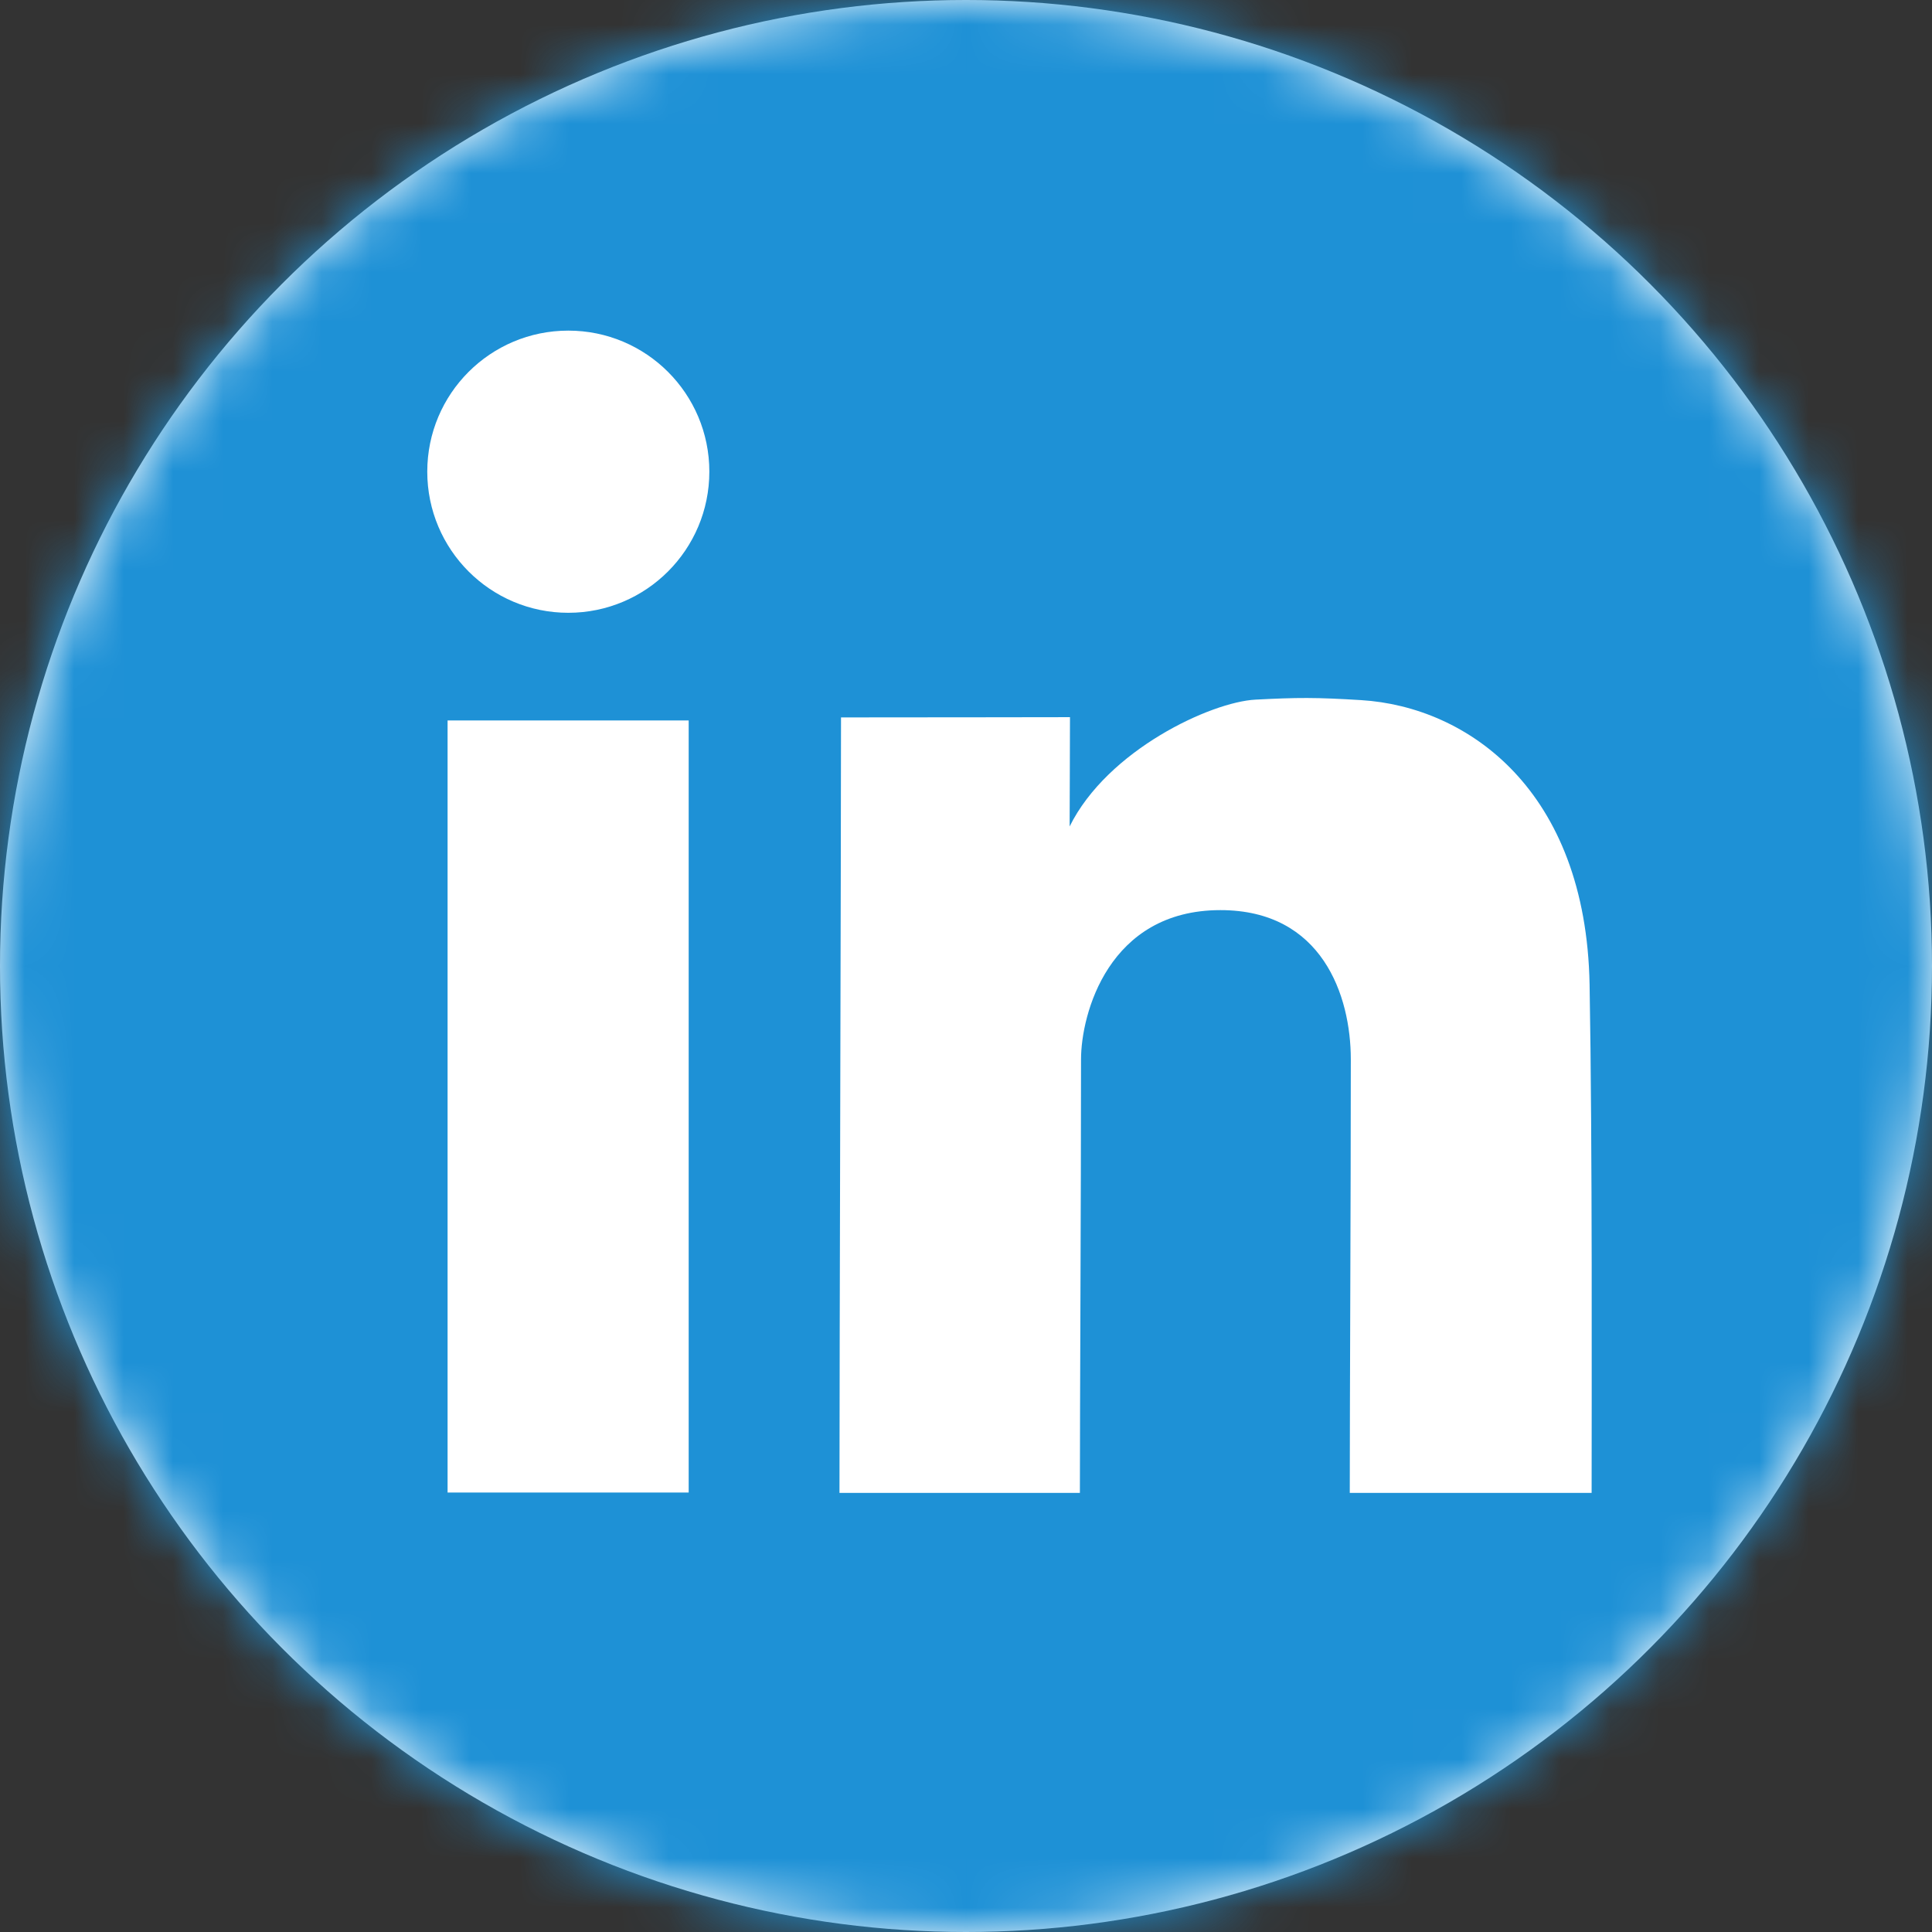
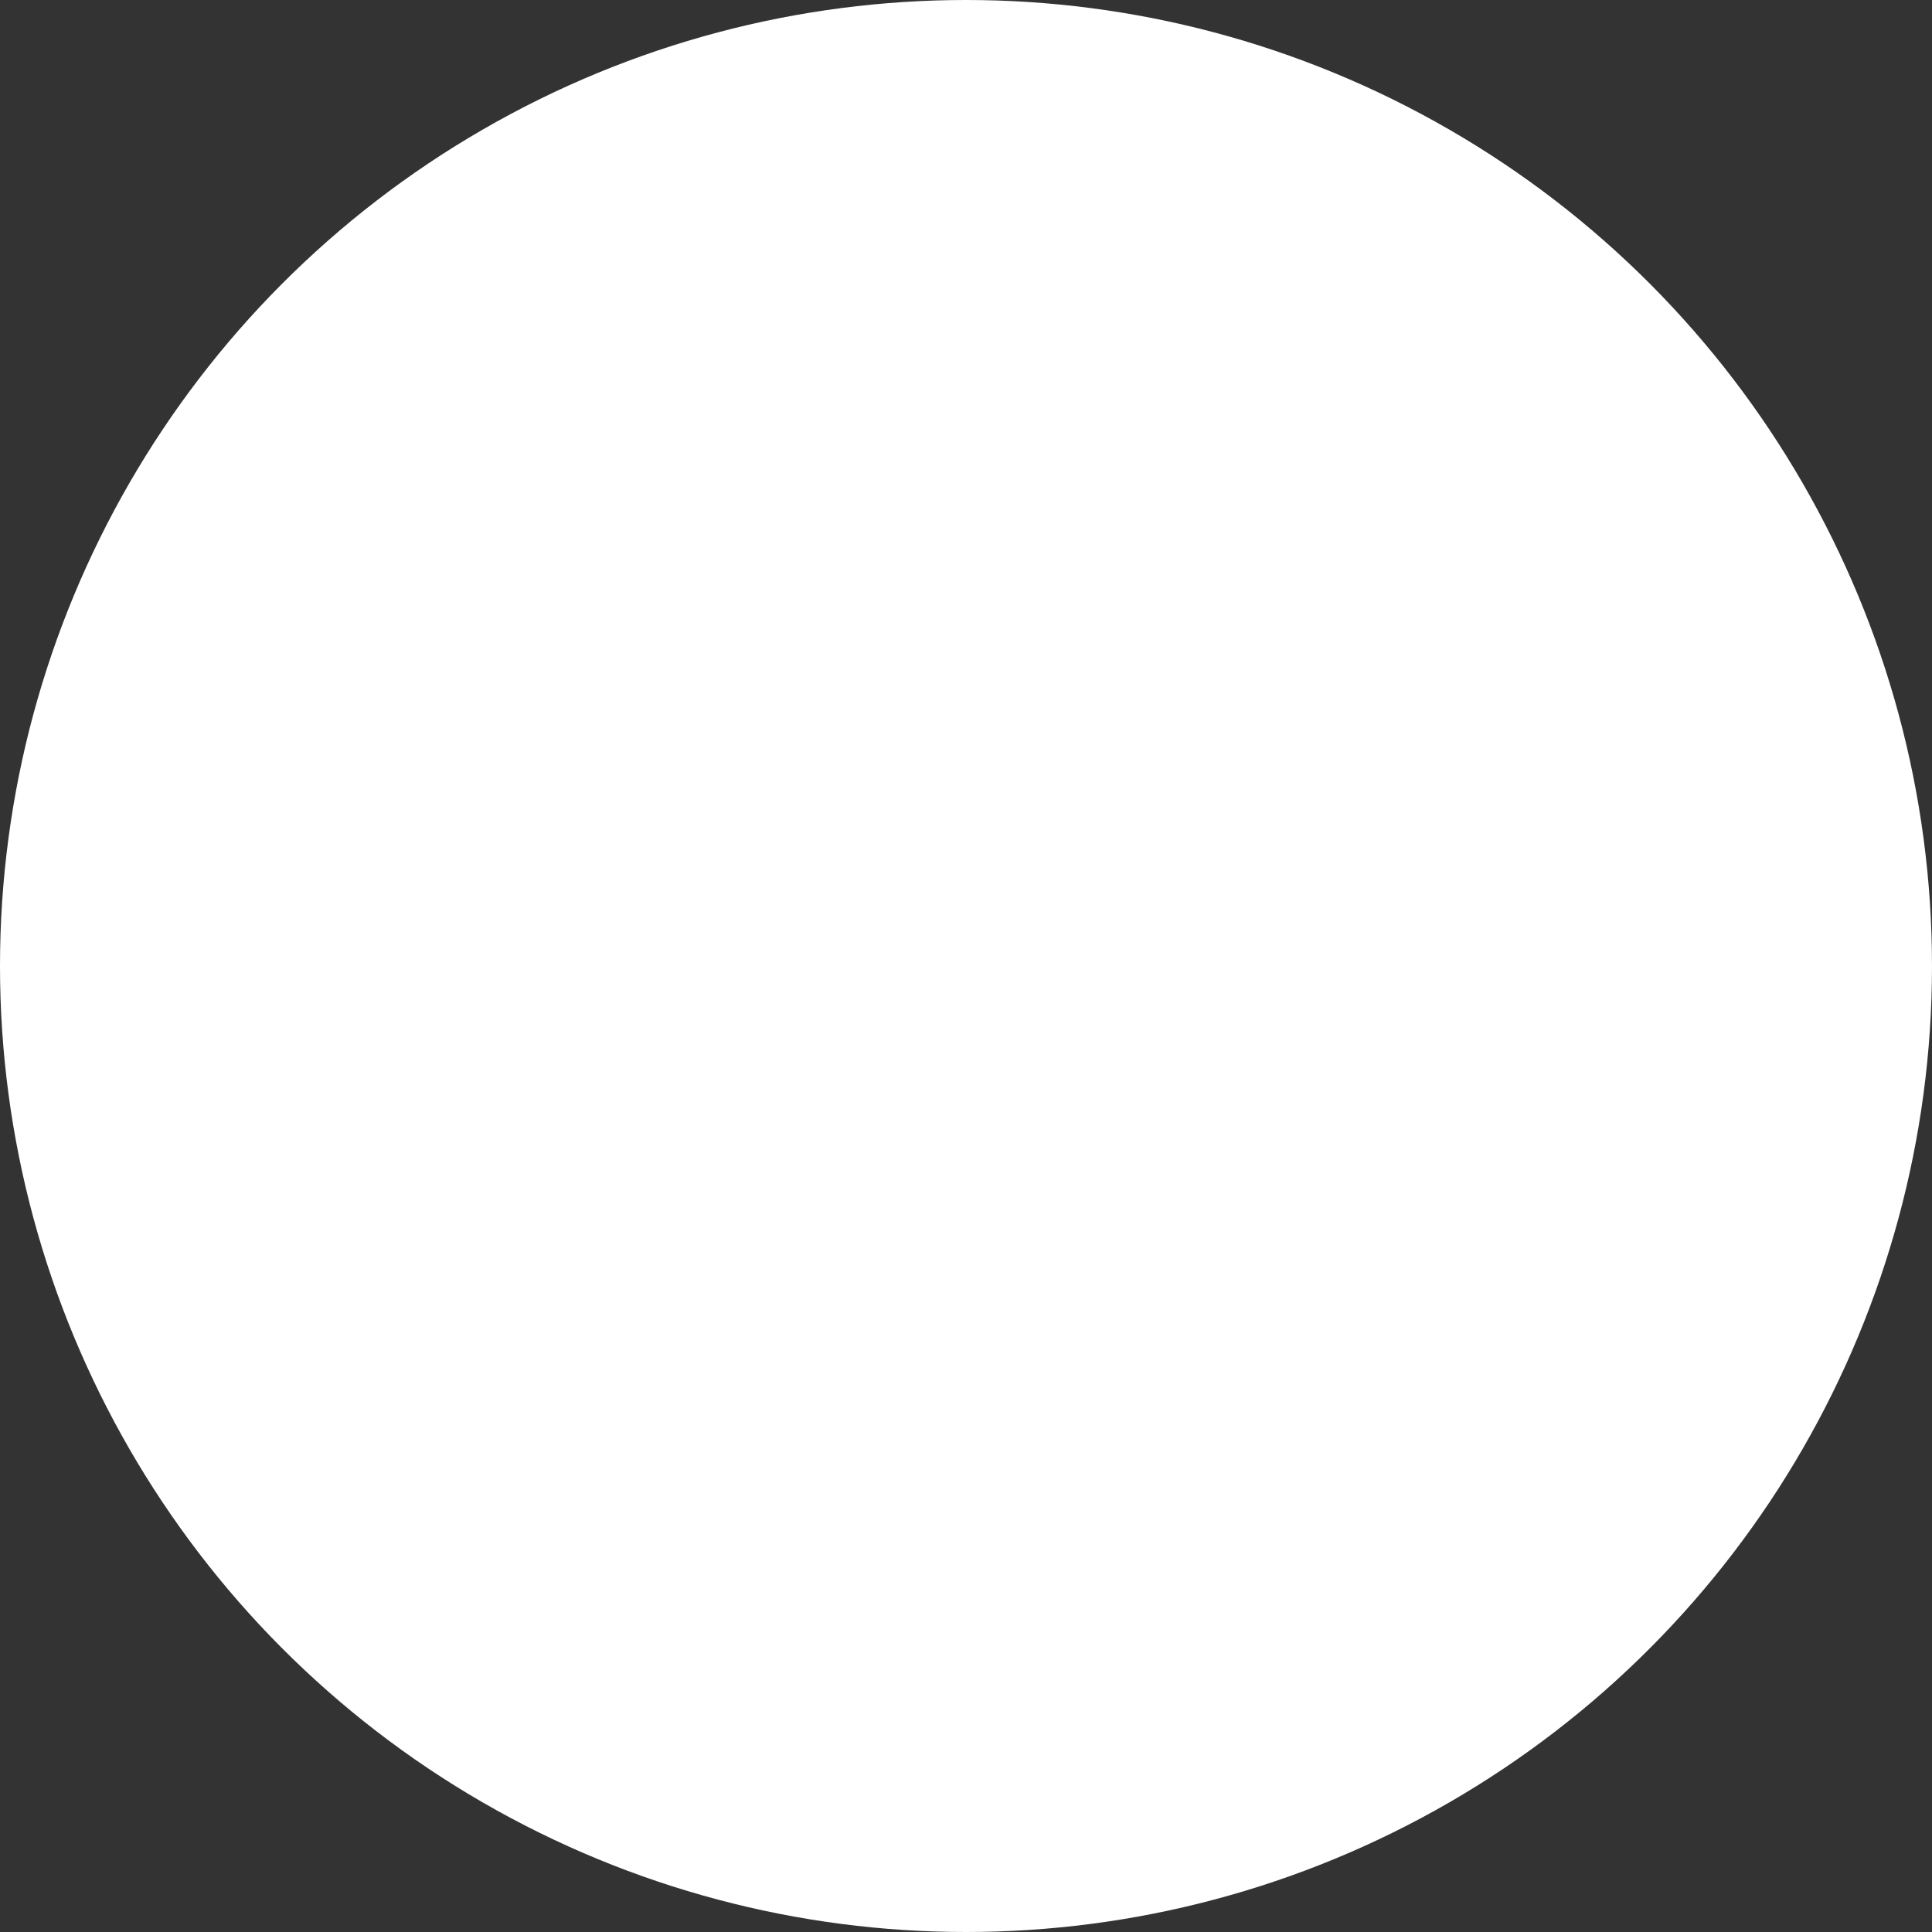
<svg xmlns="http://www.w3.org/2000/svg" xmlns:xlink="http://www.w3.org/1999/xlink" width="39px" height="39px" viewBox="0 0 39 39" version="1.1">
  <rect x="0" y="0" width="39" height="39" fill="#333333" stroke="none" />
  <title>347FFD23-8213-4581-AC43-7A666052E2CD@3x</title>
  <defs>
    <circle id="path-1" cx="19.5" cy="19.5" r="19.5" />
  </defs>
  <g id="Page-1" stroke="none" stroke-width="1" fill="none" fill-rule="evenodd">
    <g id="AKT-Icons-for-mobile" transform="translate(-74, -22)">
      <g id="social-media-icons" transform="translate(15, 14)">
        <g id="Icon-linkedin-(mob)" transform="translate(59, 8)">
          <mask id="mask-2" fill="white">
            <use xlink:href="#path-1" />
          </mask>
          <use id="Oval" fill="#FFFFFF" fill-rule="nonzero" xlink:href="#path-1" />
-           <path d="M4.1,-2 C1.829,-2 0,-0.171 0,2.1 L0,34.9 C0,37.171 1.829,39 4.1,39 L36.9,39 C39.171,39 41,37.171 41,34.9 L41,2.1 C41,-0.171 39.171,-2 36.9,-2 L4.1,-2 Z M11.472,6.674 C13.045,6.674 14.319,7.948 14.319,9.521 C14.319,11.094 13.045,12.37 11.472,12.37 C9.899,12.37 8.625,11.094 8.625,9.521 C8.625,7.948 9.899,6.674 11.472,6.674 Z M26.386,14.09 C26.708,14.091 27.036,14.106 27.478,14.133 C29.625,14.266 32.017,15.944 32.088,19.876 C32.146,23.114 32.129,28.247 32.129,30.136 L27.247,30.136 C27.247,28.203 27.268,24.21 27.268,21.385 C27.268,20.1 26.691,18.372 24.636,18.372 C22.373,18.372 21.822,20.475 21.822,21.385 C21.822,24.097 21.799,28.417 21.799,30.136 L16.946,30.136 C16.946,27.238 16.977,17.291 16.977,14.482 C19.483,14.482 20.682,14.477 21.599,14.477 C21.599,15.397 21.592,16.012 21.592,16.683 C22.357,15.137 24.448,14.17 25.343,14.123 C25.751,14.102 26.064,14.089 26.386,14.09 Z M9.035,14.543 L13.902,14.543 L13.902,30.129 L9.035,30.129 L9.035,14.543 Z" id="rect2995-4" fill="#1E91D6" fill-rule="nonzero" mask="url(#mask-2)" />
        </g>
      </g>
    </g>
  </g>
</svg>